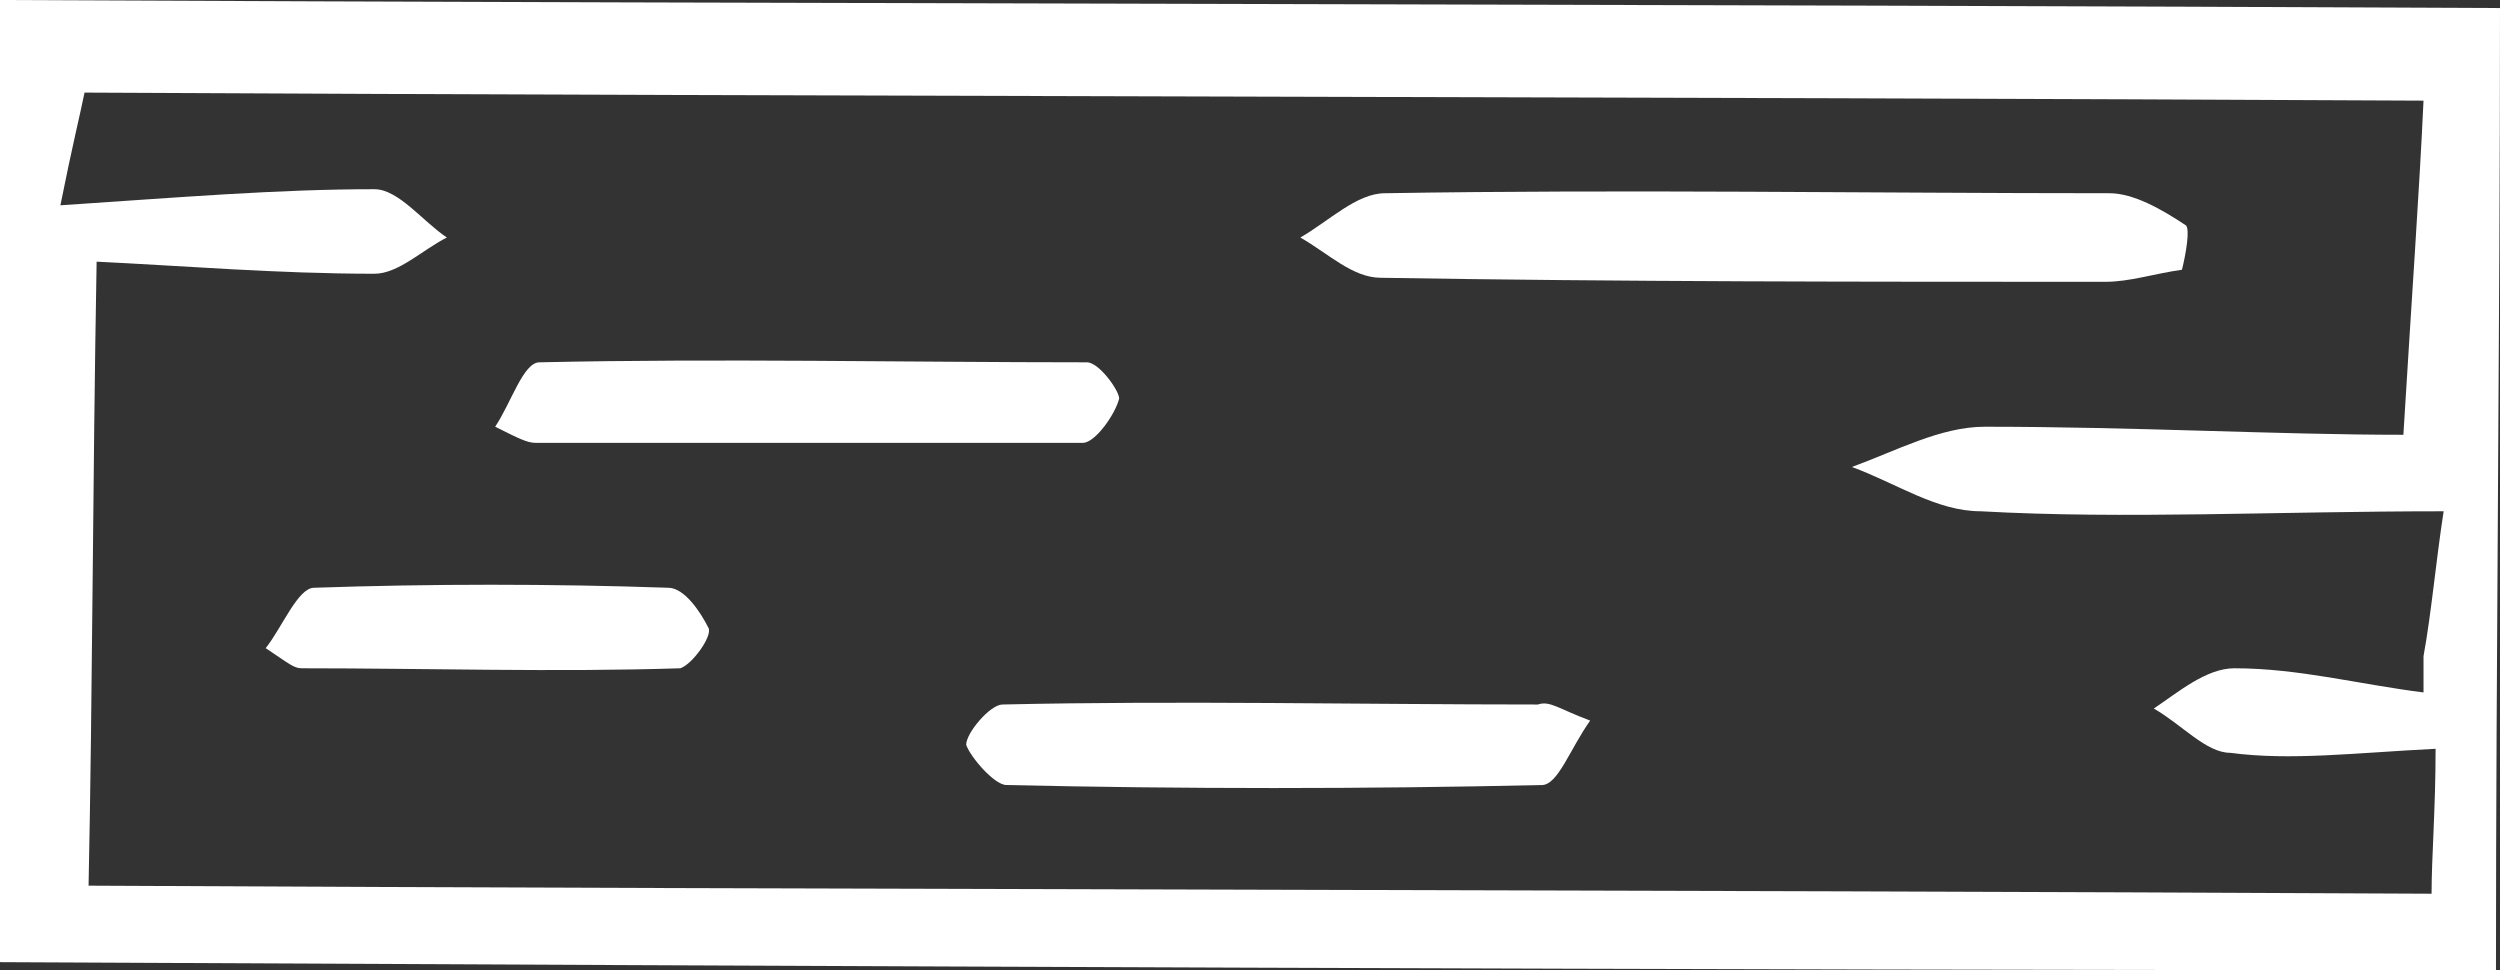
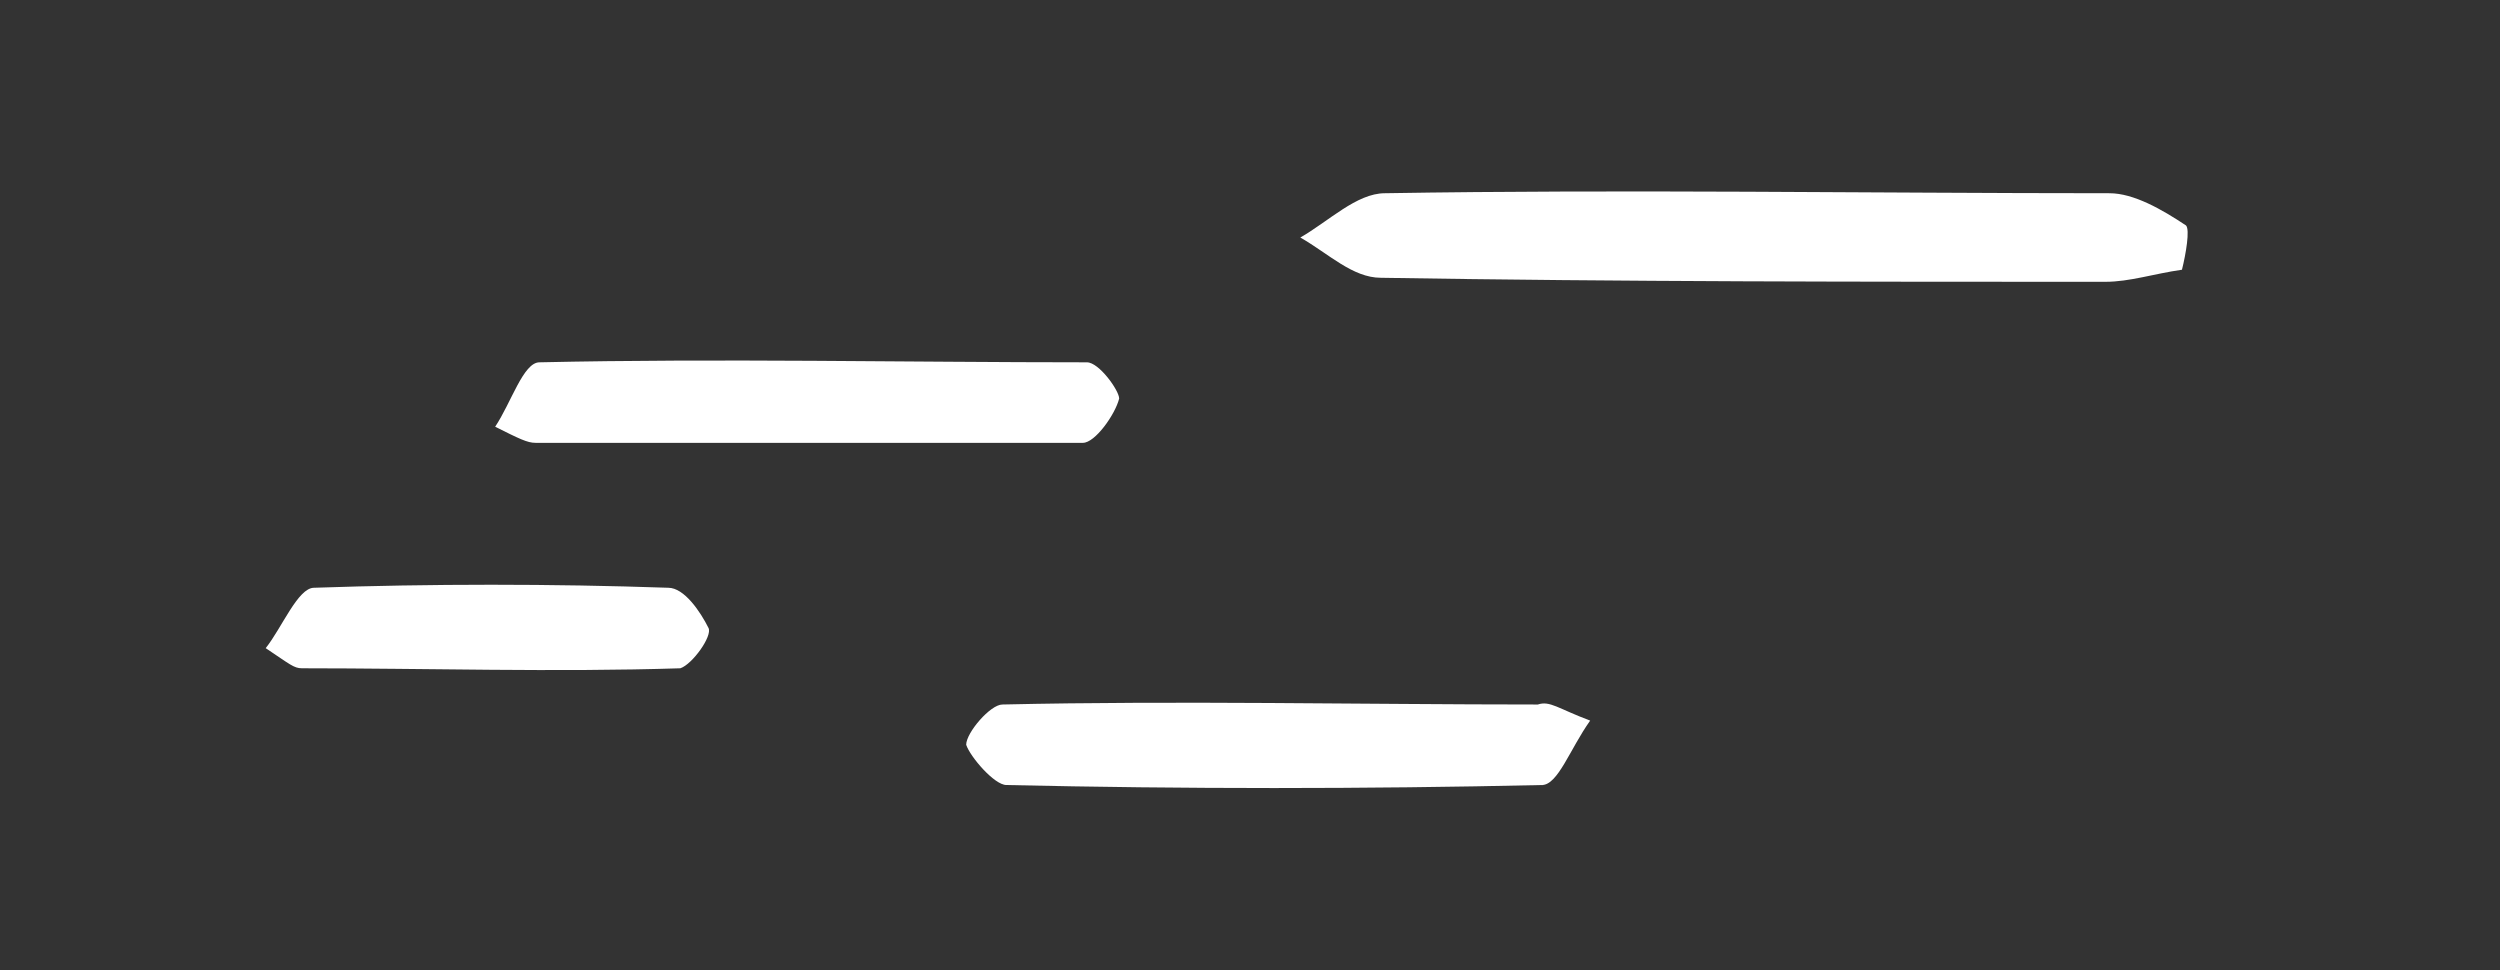
<svg xmlns="http://www.w3.org/2000/svg" version="1.1" id="Layer_1" x="0px" y="0px" viewBox="0 0 62.1 24.1" enable-background="new 0 0 62.1 24.1" xml:space="preserve">
  <rect x="0" y="0" width="62.1" height="24.1" fill="#333333" stroke="none" />
  <g>
-     <path fill-rule="evenodd" clip-rule="evenodd" fill="#FFFFFF" d="M0,23.9C0,16.2,0,7.9,0,0c20.7,0.1,41.5,0.1,62.1,0.2   c0,7.9-0.1,16.1-0.1,23.9C41.6,24.1,20.8,24,0,23.9z M60.4,22.2c0-0.9,0.1-2.1,0.1-3.6c-2,0.1-3.6,0.3-5.1,0.1   c-0.6,0-1.2-0.7-1.9-1.1c0.6-0.4,1.3-1,2-1c1.6,0,3.1,0.4,4.7,0.6c0-0.3,0-0.6,0-0.9c0.2-1.1,0.3-2.3,0.5-3.6   c-4.2,0-7.9,0.2-11.5,0c-1.1,0-2.1-0.7-3.2-1.1c1.1-0.4,2.2-1,3.3-1c3.7,0,7.3,0.2,10.4,0.2c0.2-3.3,0.4-6.1,0.5-8.3   C40.7,2.4,21.4,2.4,2.1,2.3C2,2.8,1.8,3.6,1.5,5.1c3-0.2,5.4-0.4,7.8-0.4c0.6,0,1.2,0.8,1.8,1.2c-0.6,0.3-1.2,0.9-1.8,0.9   c-2.4,0-4.8-0.2-6.9-0.3C2.3,12.1,2.3,17.2,2.2,22C21.4,22.1,40.8,22.1,60.4,22.2z" />
    <path fill-rule="evenodd" clip-rule="evenodd" fill="#FFFFFF" d="M54.2,6.7C53.5,6.8,52.9,7,52.3,7c-6,0-12,0-18-0.1   c-0.7,0-1.3-0.6-2-1c0.7-0.4,1.4-1.1,2.1-1.1c6-0.1,12,0,18,0c0.6,0,1.3,0.4,1.9,0.8C54.4,5.7,54.3,6.3,54.2,6.7z" />
    <path fill-rule="evenodd" clip-rule="evenodd" fill="#FFFFFF" d="M12.3,10.6C12.7,10,13,9,13.4,9c4.5-0.1,9.1,0,13.6,0   c0.3,0,0.8,0.7,0.8,0.9c-0.1,0.4-0.6,1.1-0.9,1.1c-4.5,0-9.1,0-13.6,0C13.1,11,12.9,10.9,12.3,10.6z" />
    <path fill-rule="evenodd" clip-rule="evenodd" fill="#FFFFFF" d="M39.5,17.9c-0.5,0.7-0.8,1.6-1.2,1.6c-4.4,0.1-8.9,0.1-13.3,0   c-0.3,0-0.9-0.7-1-1c0-0.3,0.6-1,0.9-1c4.4-0.1,8.9,0,13.3,0C38.5,17.4,38.7,17.6,39.5,17.9z" />
    <path fill-rule="evenodd" clip-rule="evenodd" fill="#FFFFFF" d="M6.6,16.1c0.4-0.5,0.8-1.5,1.2-1.5c2.9-0.1,5.9-0.1,8.8,0   c0.4,0,0.8,0.6,1,1c0.1,0.2-0.4,0.9-0.7,1c-3.1,0.1-6.3,0-9.4,0C7.3,16.6,7.2,16.5,6.6,16.1z" />
  </g>
</svg>